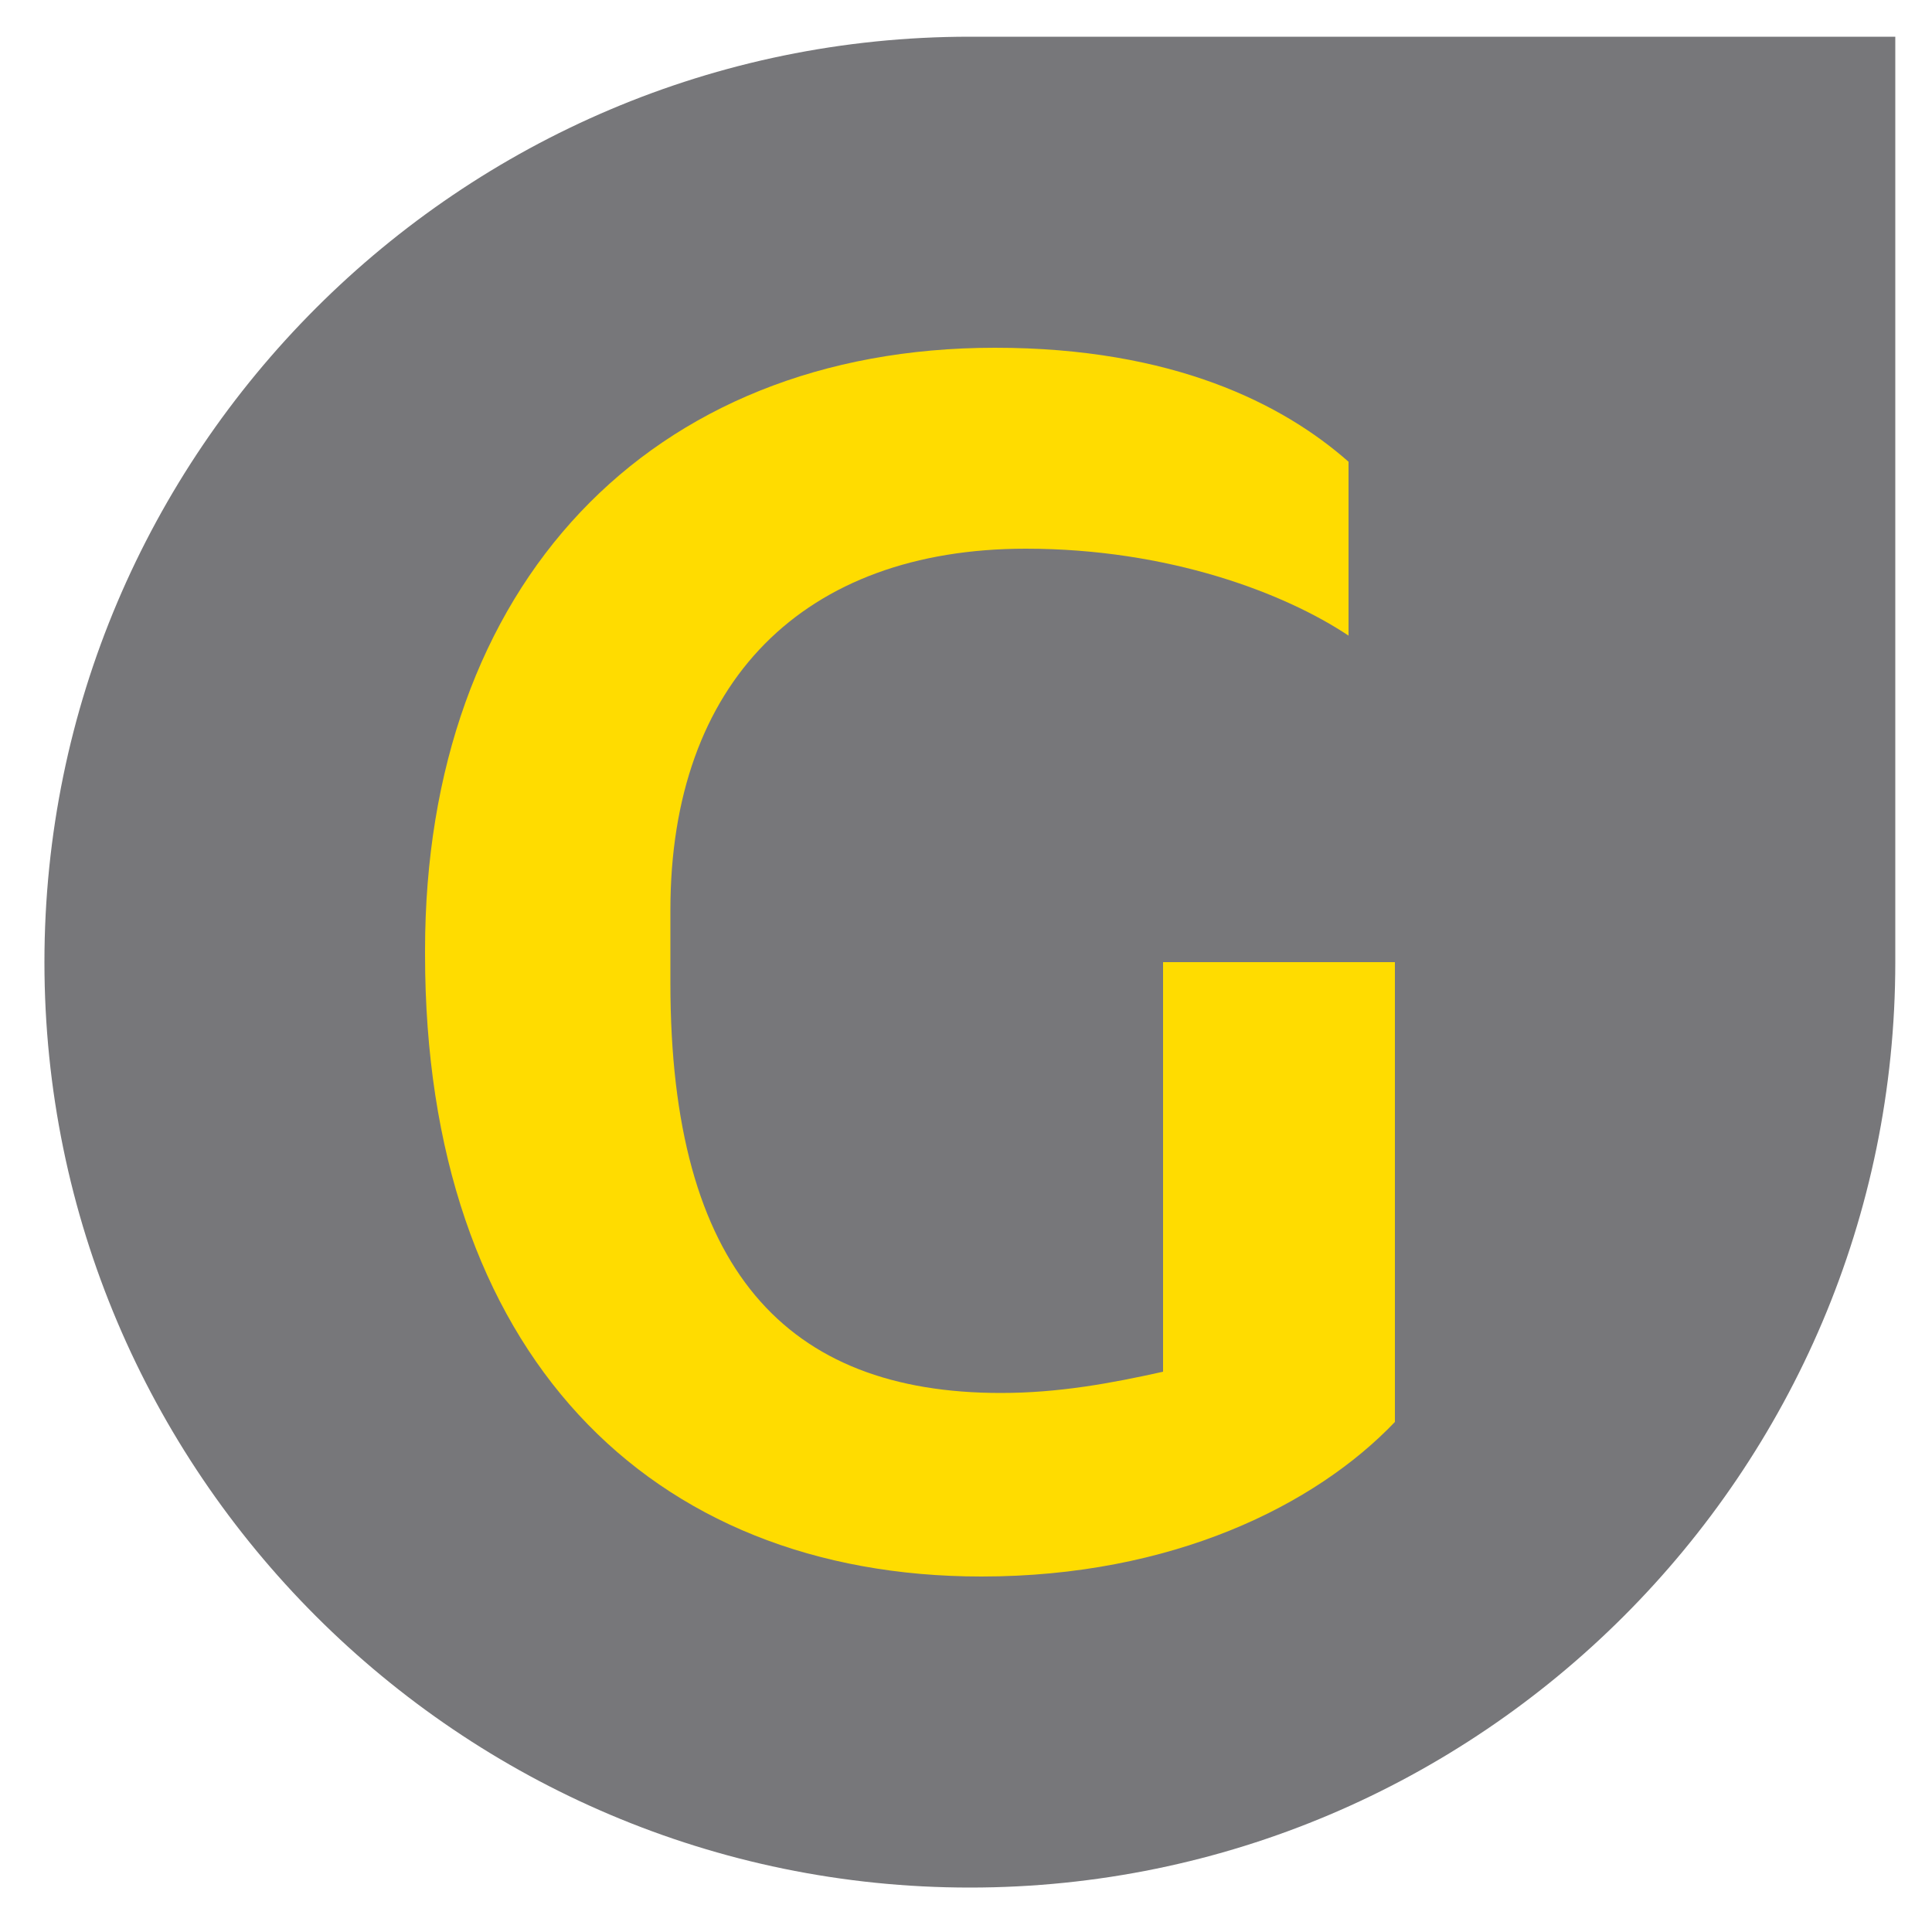
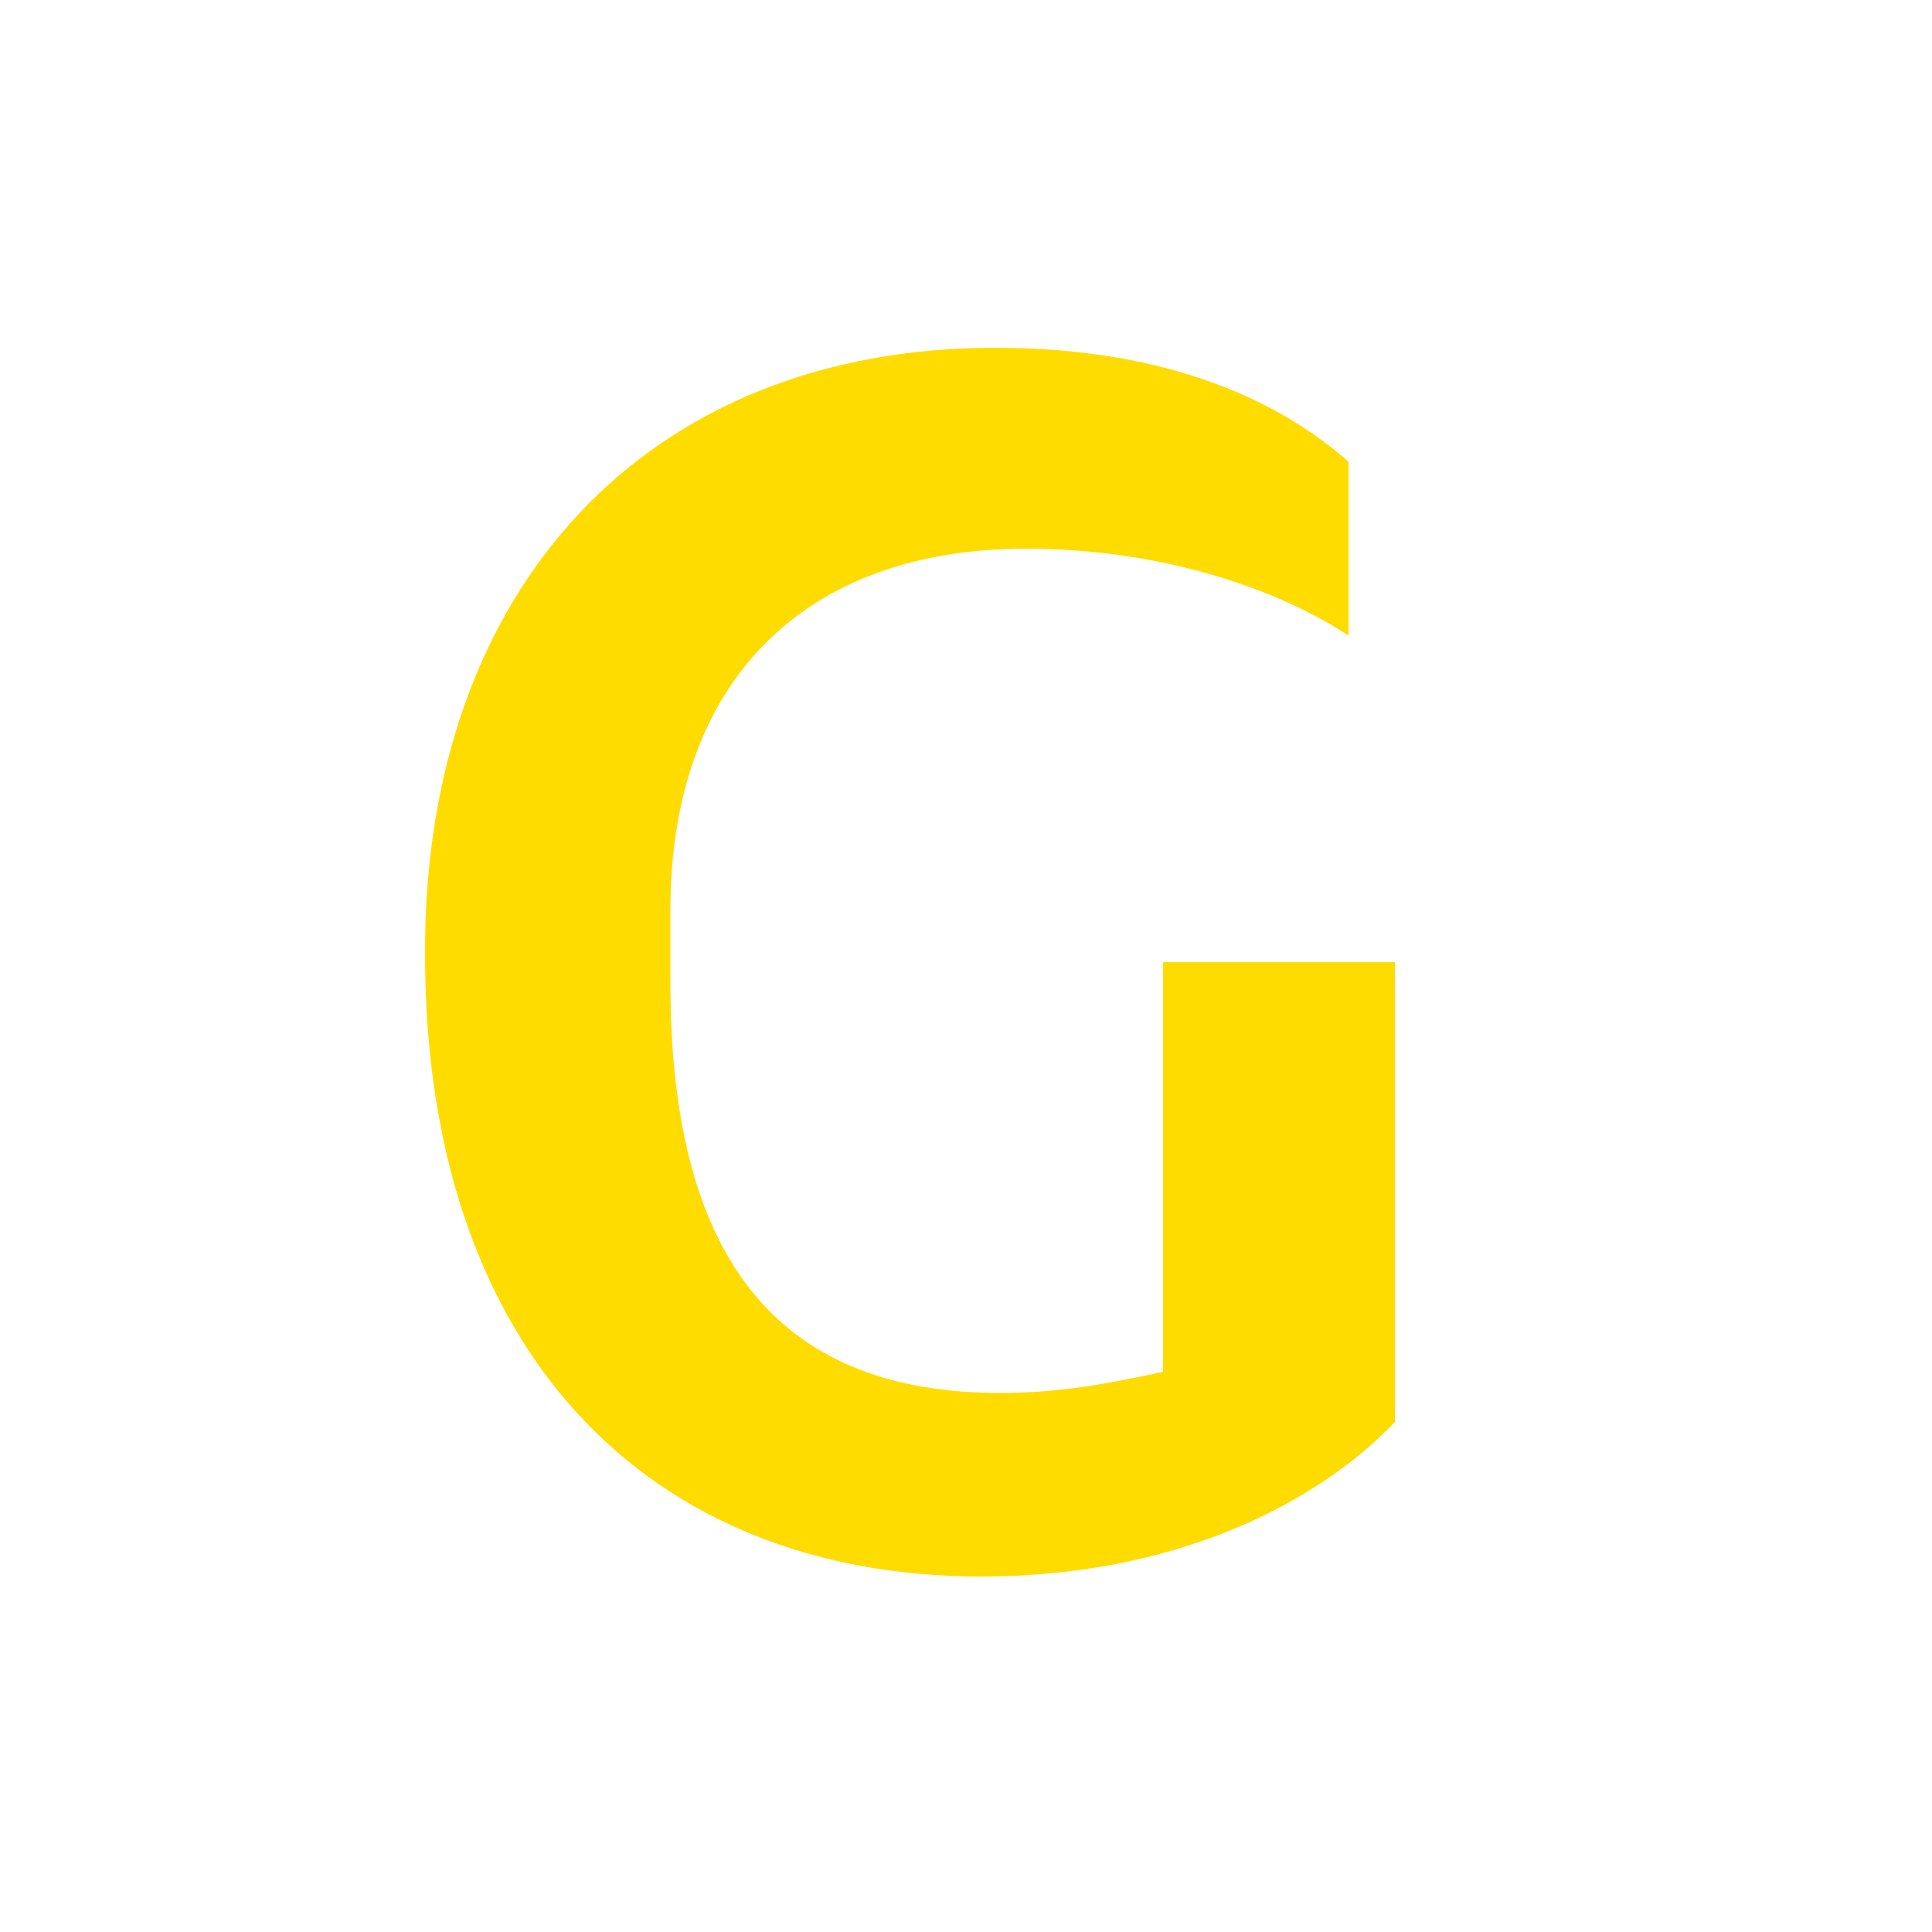
<svg xmlns="http://www.w3.org/2000/svg" version="1.1" id="Layer_1" x="0px" y="0px" viewBox="0 0 100 100" style="enable-background:new 0 0 100 100;" xml:space="preserve">
  <style type="text/css">
	.st0{fill:#77777A;}
	.st1{fill:#FFDC00;}
</style>
  <g>
    <g>
-       <path class="st0" d="M50.2,1.9C23.8,1.9,2.3,23.4,2.3,49.8s21.5,47.9,47.9,47.9s47.9-21.5,47.9-47.9V1.9H50.2z" />
-     </g>
+       </g>
    <g>
      <path class="st1" d="M22,49.4v-0.2C22,30.3,33.6,18,51.5,18c9.2,0,14.9,2.9,18.3,5.9v9c-3.3-2.2-9.3-4.5-16.7-4.5    c-11.5,0-18.4,6.9-18.4,18.7v3.8c0,14.8,6,21.2,17.1,21.2c3,0,5.7-0.5,8.4-1.1V49.8h12v23.8c-4.1,4.3-11.5,8-21.4,8    C33.6,81.6,22,70,22,49.4z" />
    </g>
  </g>
</svg>